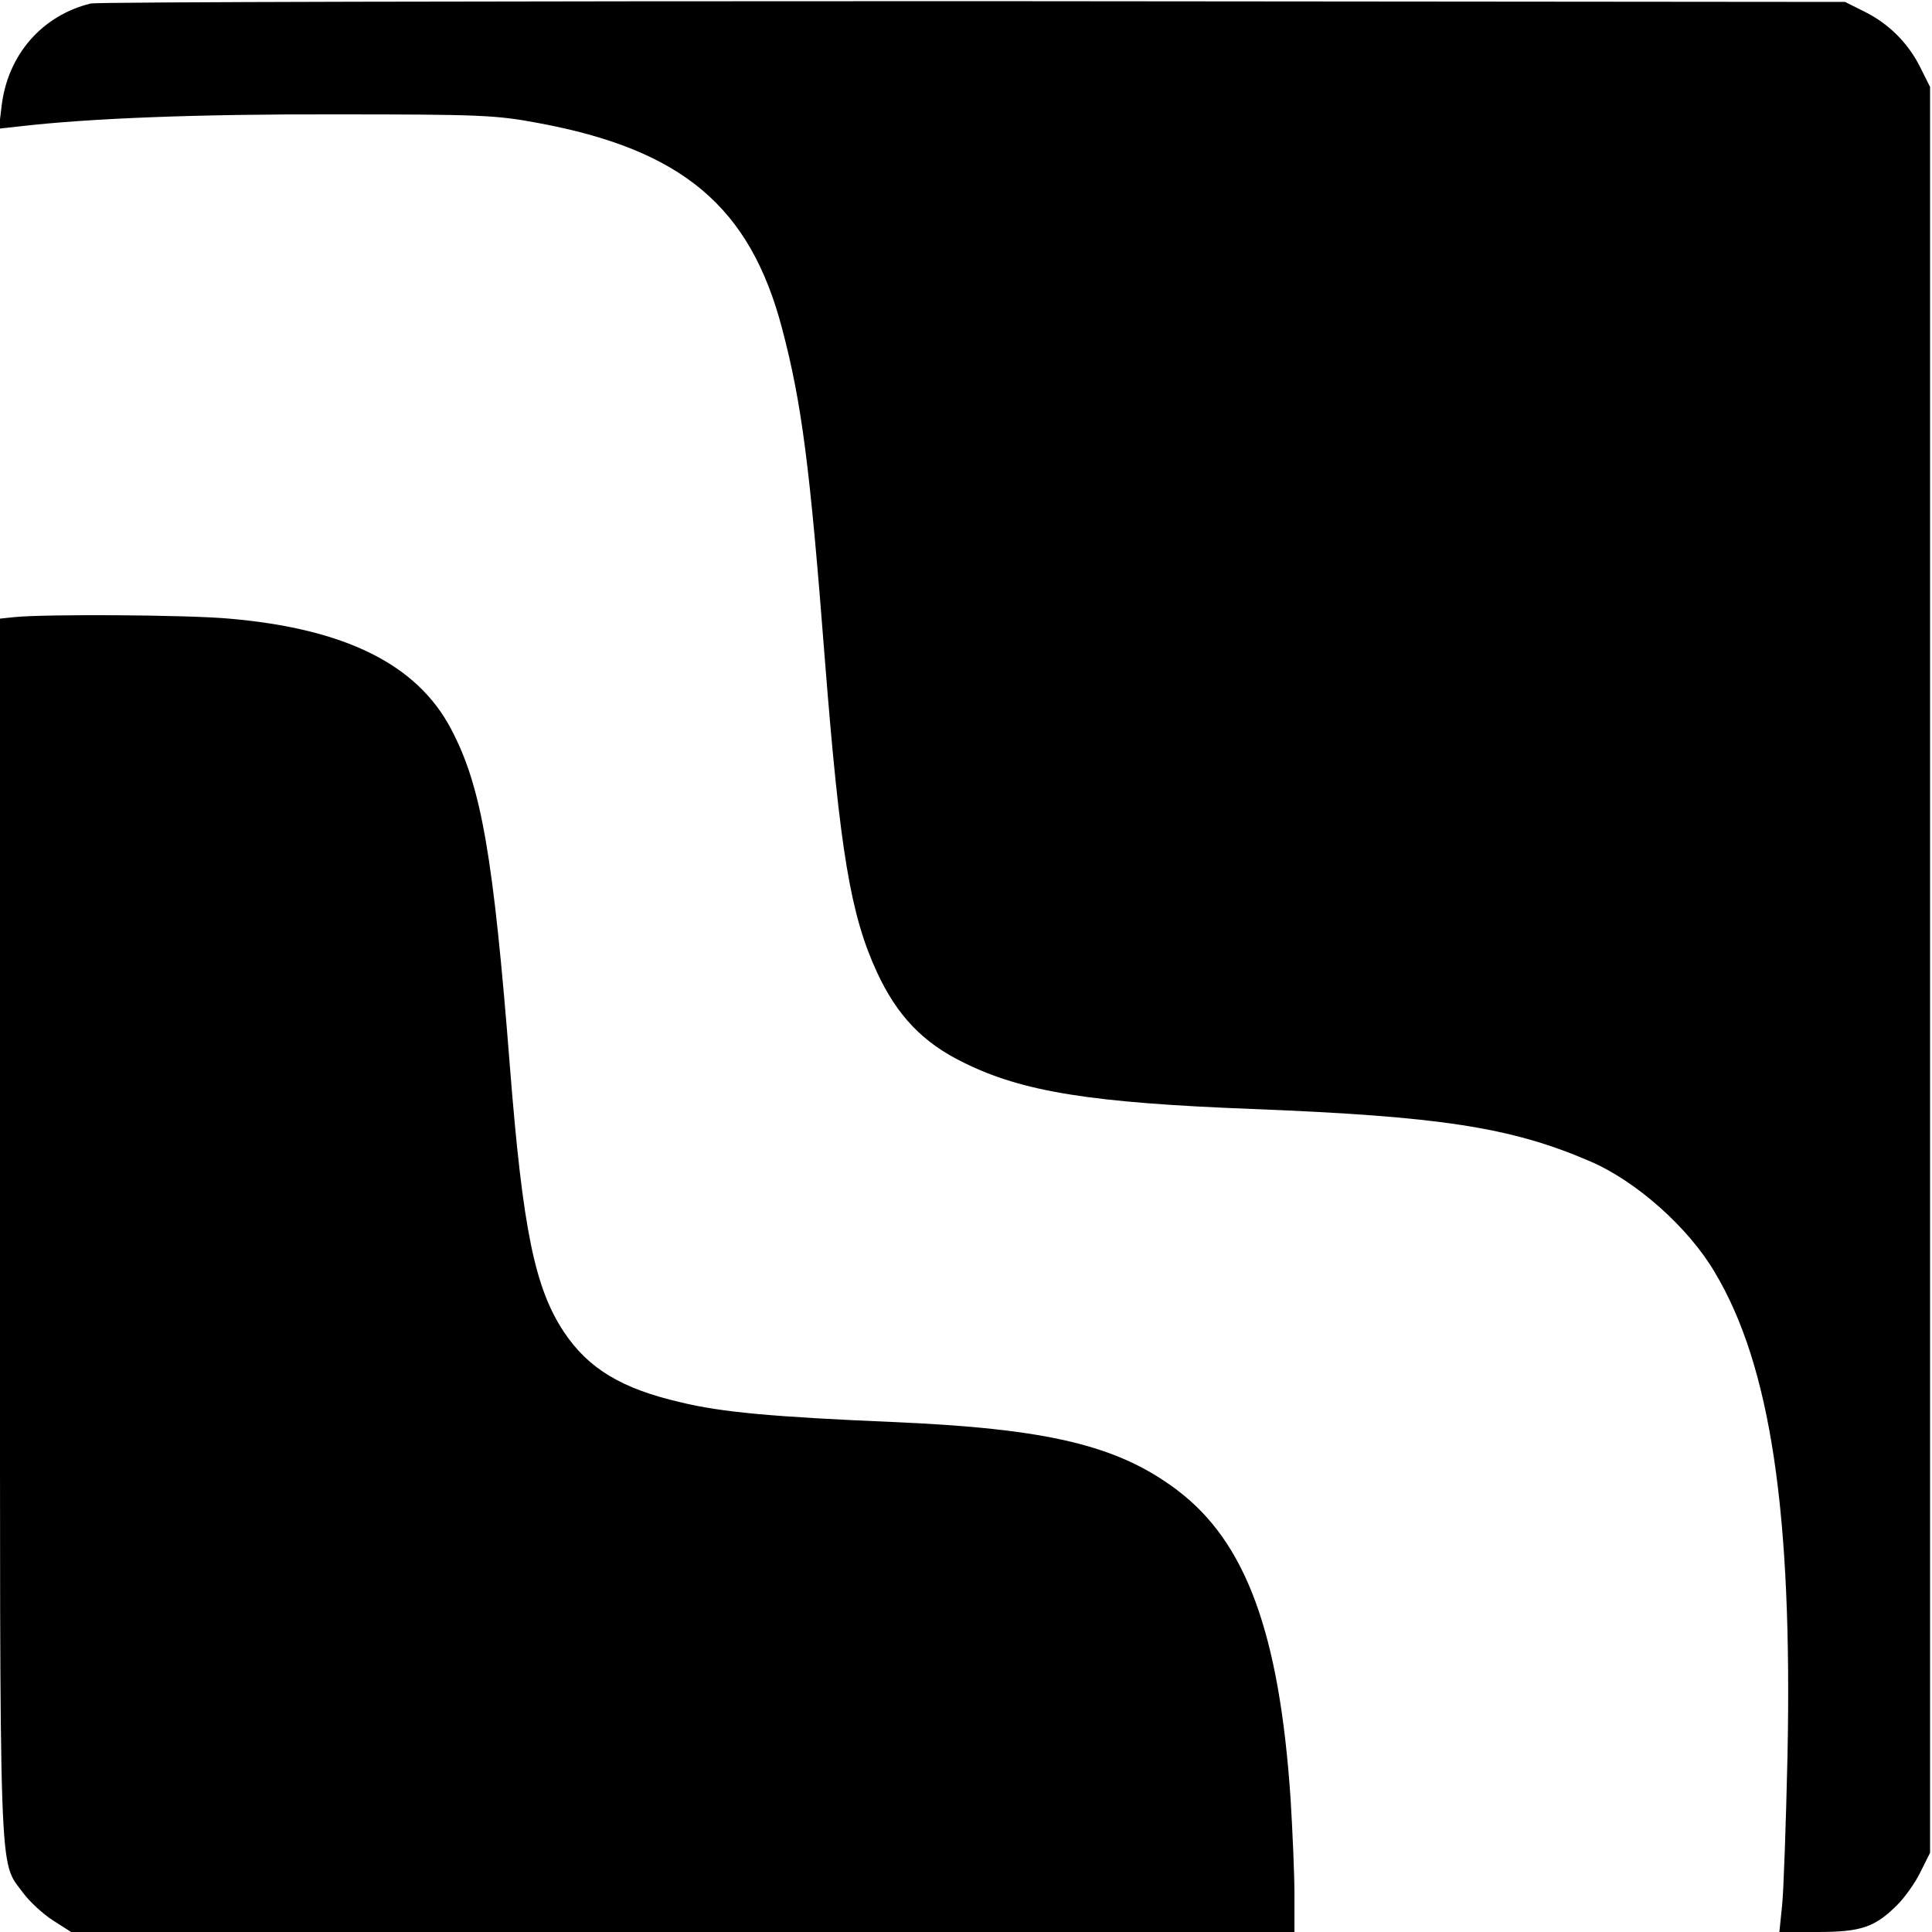
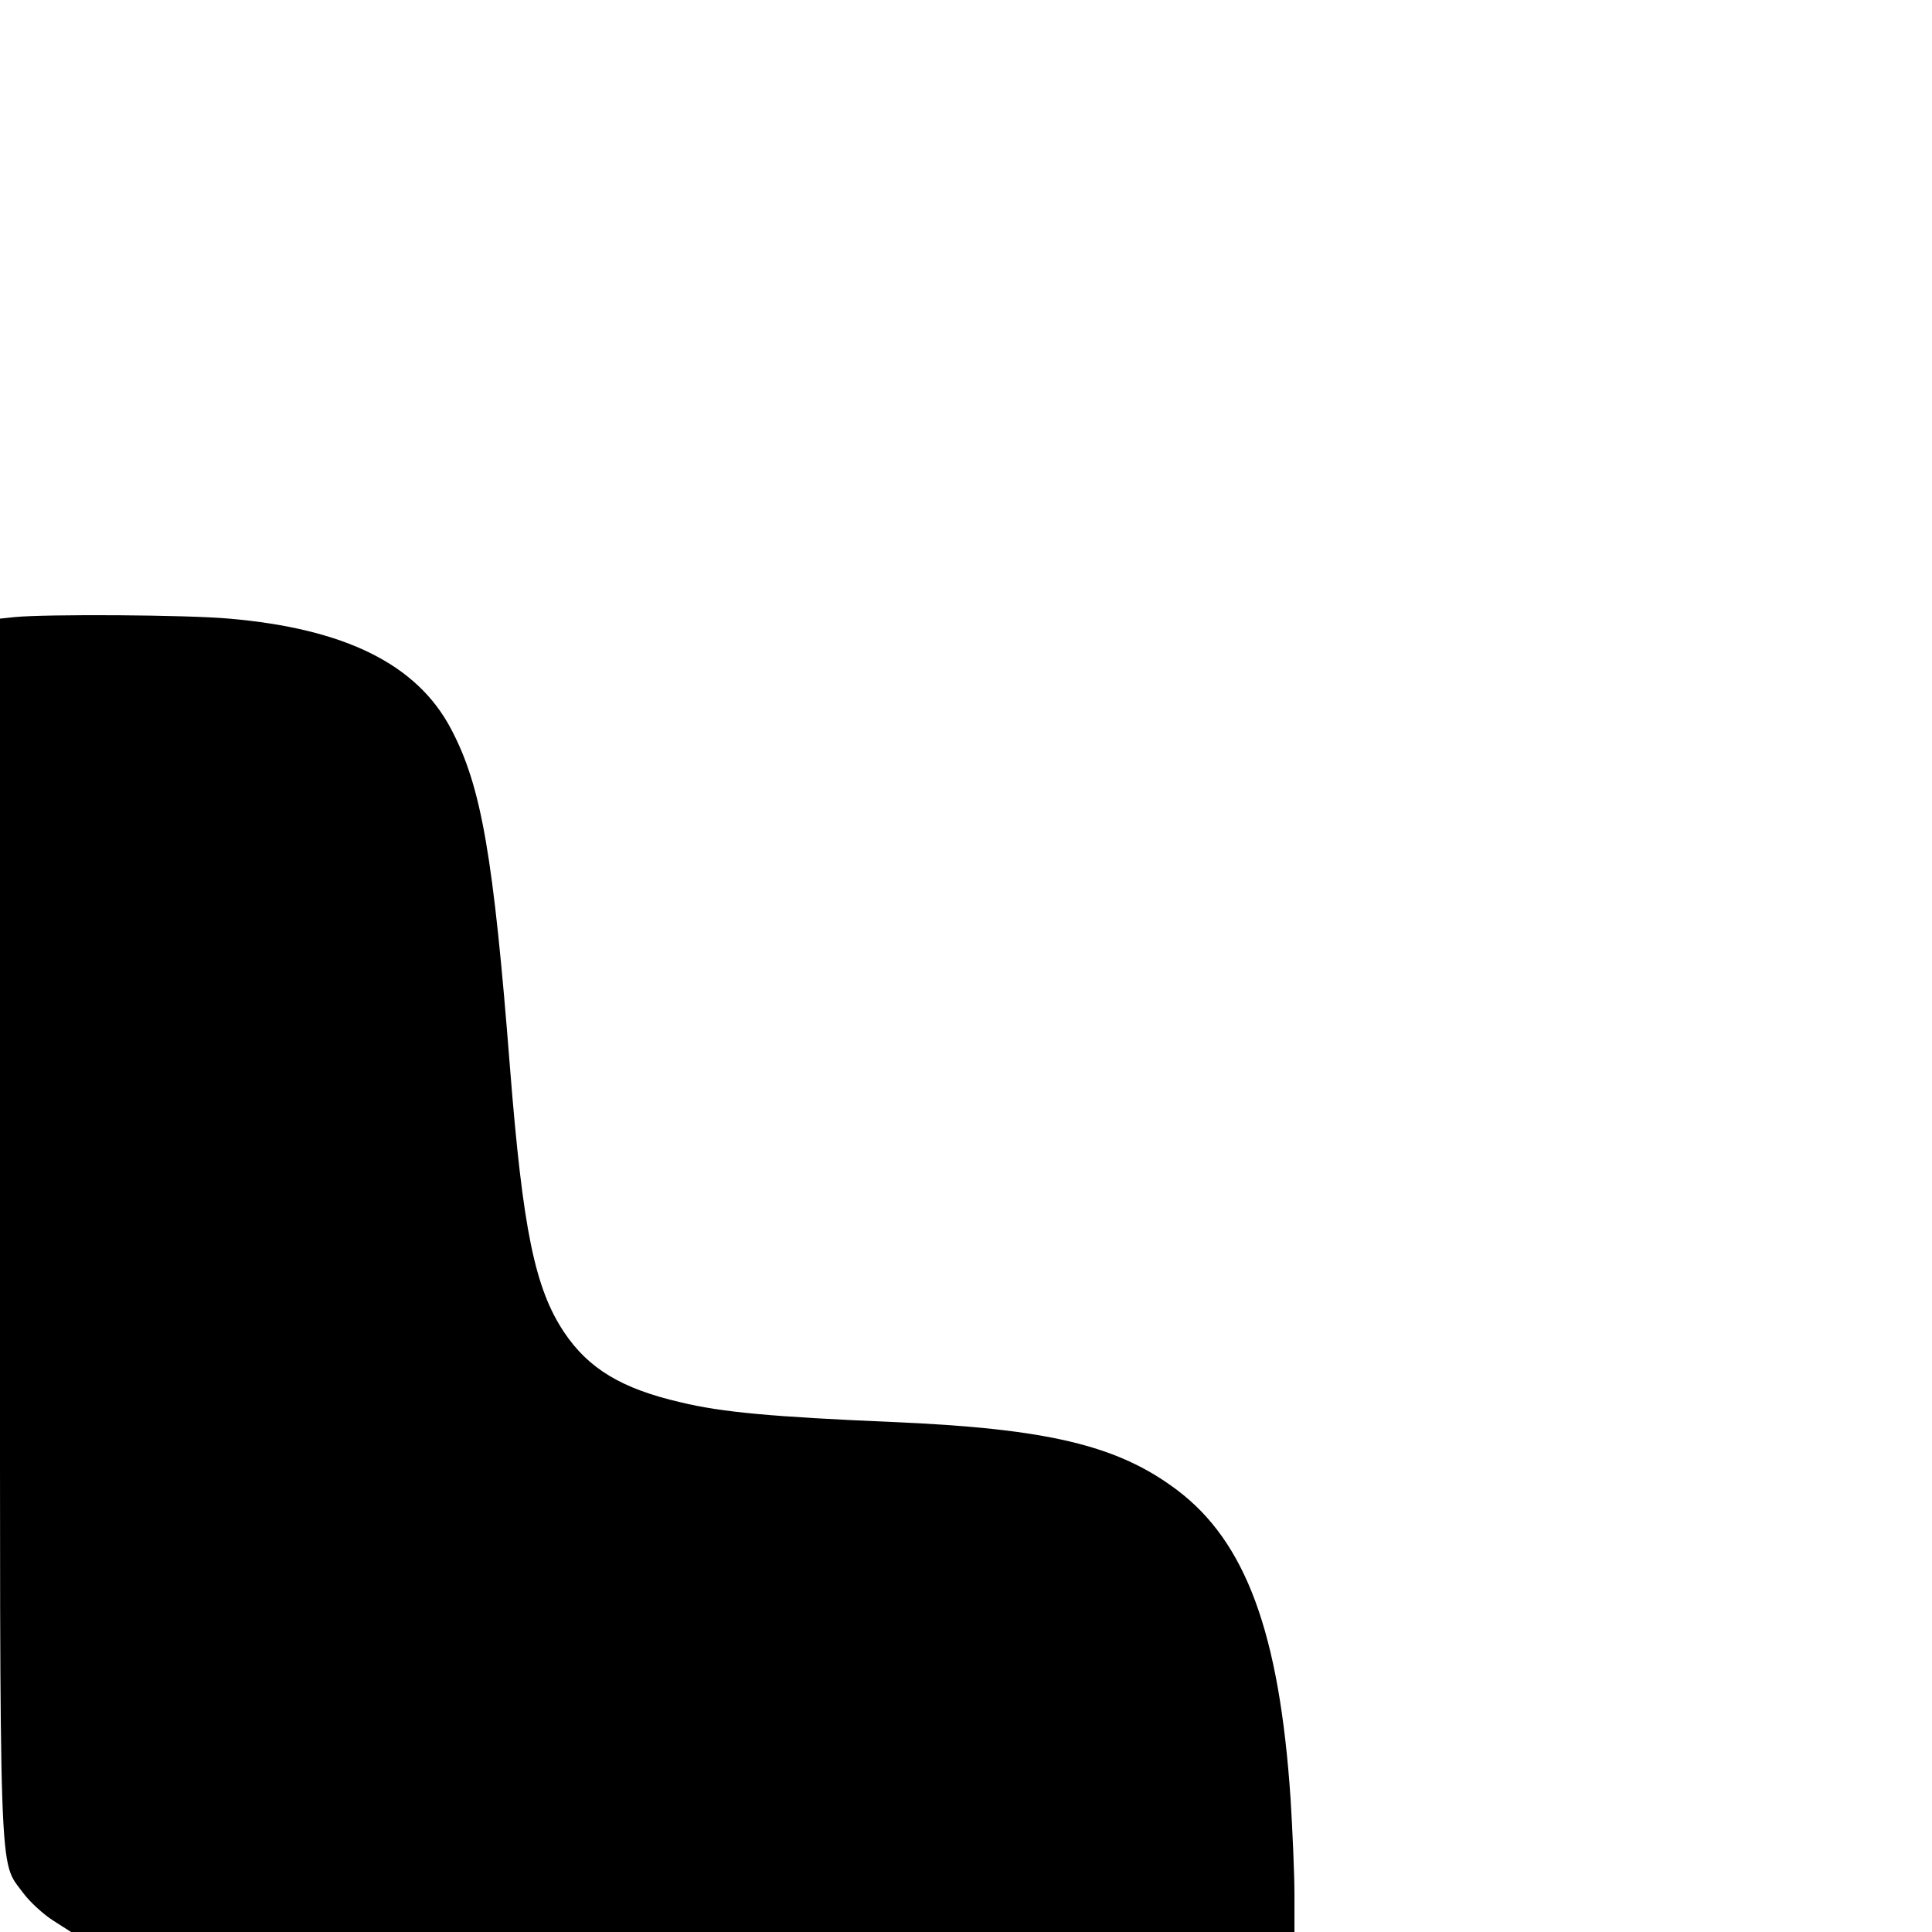
<svg xmlns="http://www.w3.org/2000/svg" version="1.0" width="500pt" height="500pt" viewBox="0 0 500 500" preserveAspectRatio="xMidYMid meet">
  <g transform="translate(0,500) scale(0.1,-0.1)" fill="#000000" stroke="none">
-     <path d="M235 4991 c-127 -31 -216 -134 -231 -267 l-7 -57 54 6 c181 21 463 32 819 31 371 0 415 -2 521 -22 375 -69 550 -217 633 -532 51 -194 72 -355 111 -860 39 -495 66 -658 135 -807 52 -112 119 -182 224 -233 153 -76 332 -104 746 -120 485 -19 670 -47 874 -135 120 -51 256 -172 324 -288 144 -241 201 -621 188 -1252 -4 -176 -10 -350 -14 -387 l-7 -68 98 0 c113 0 149 12 207 70 20 20 47 58 60 85 l25 50 0 2285 0 2285 -25 50 c-31 63 -82 114 -145 145 l-50 25 -2255 2 c-1240 0 -2268 -2 -2285 -6z" />
    <path d="M38 3403 l-38 -4 0 -1578 c0 -1733 -4 -1632 60 -1720 17 -23 52 -55 77 -71 l47 -30 1583 0 1583 0 0 98 c0 53 -5 165 -10 247 -29 430 -116 665 -294 799 -154 116 -336 159 -739 176 -304 13 -440 25 -546 51 -152 35 -238 87 -301 181 -76 114 -107 266 -140 683 -43 550 -74 730 -153 879 -88 167 -274 259 -574 285 -111 10 -473 12 -555 4z" />
  </g>
</svg>